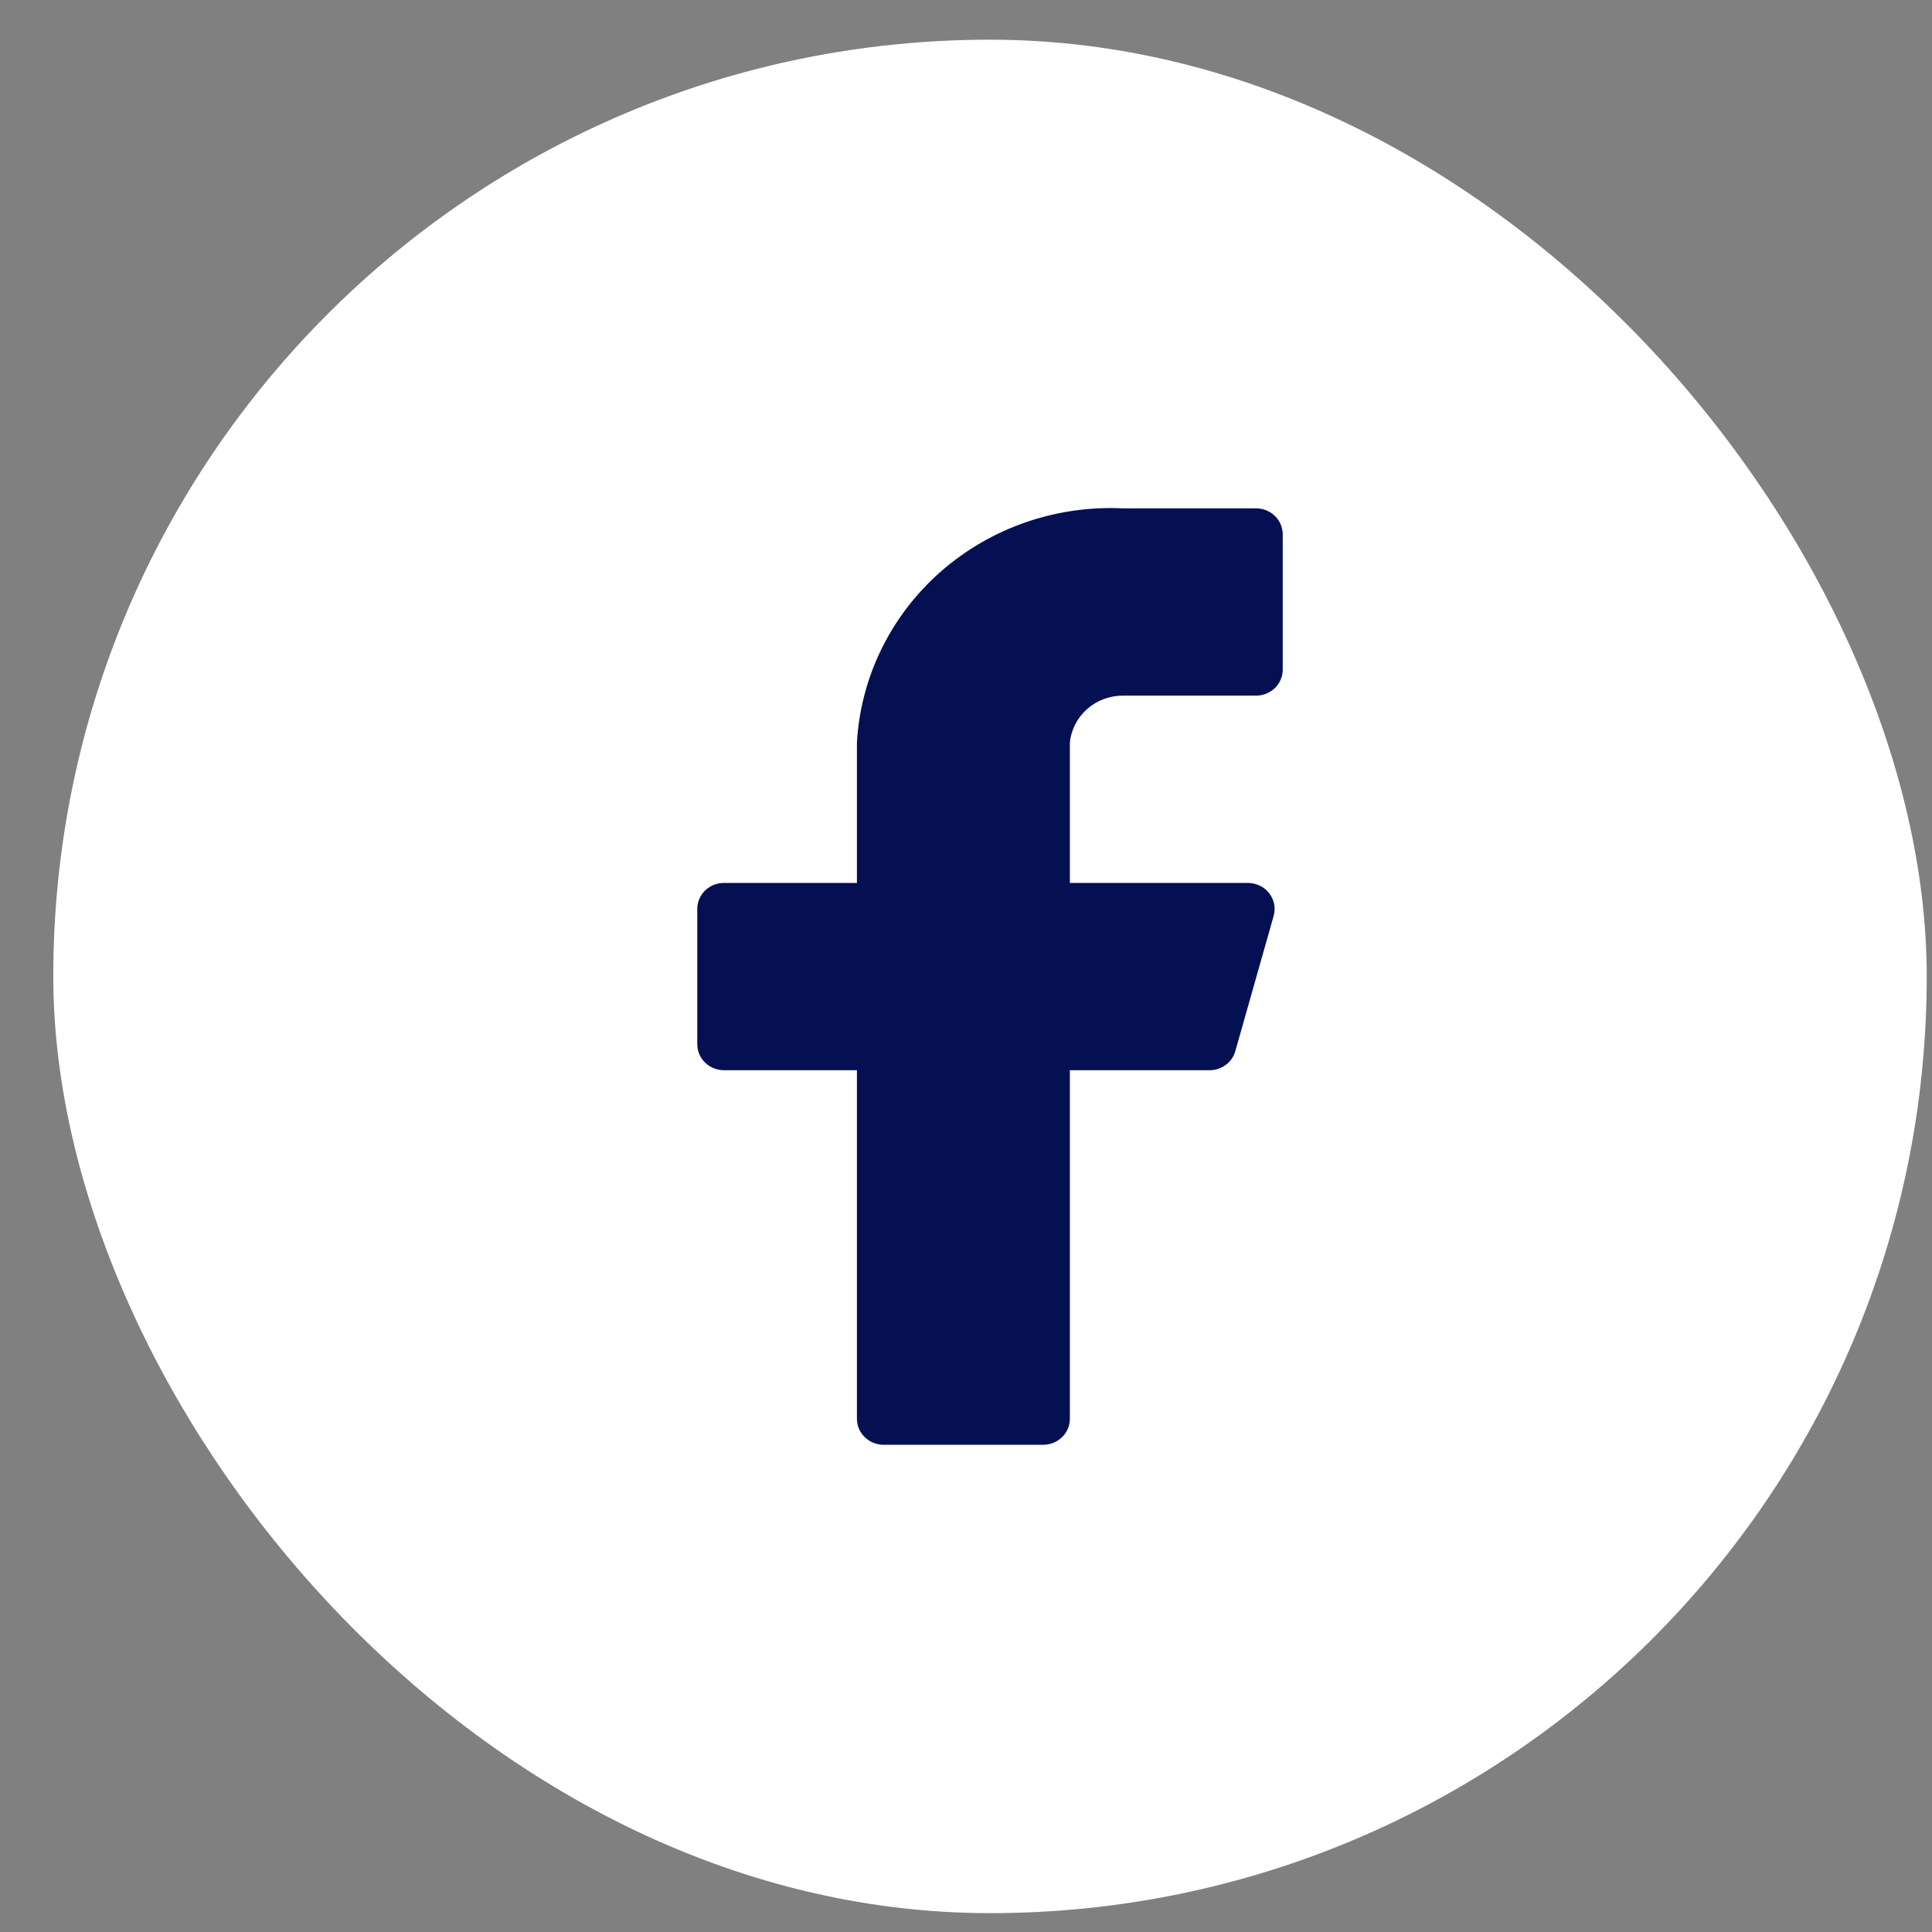
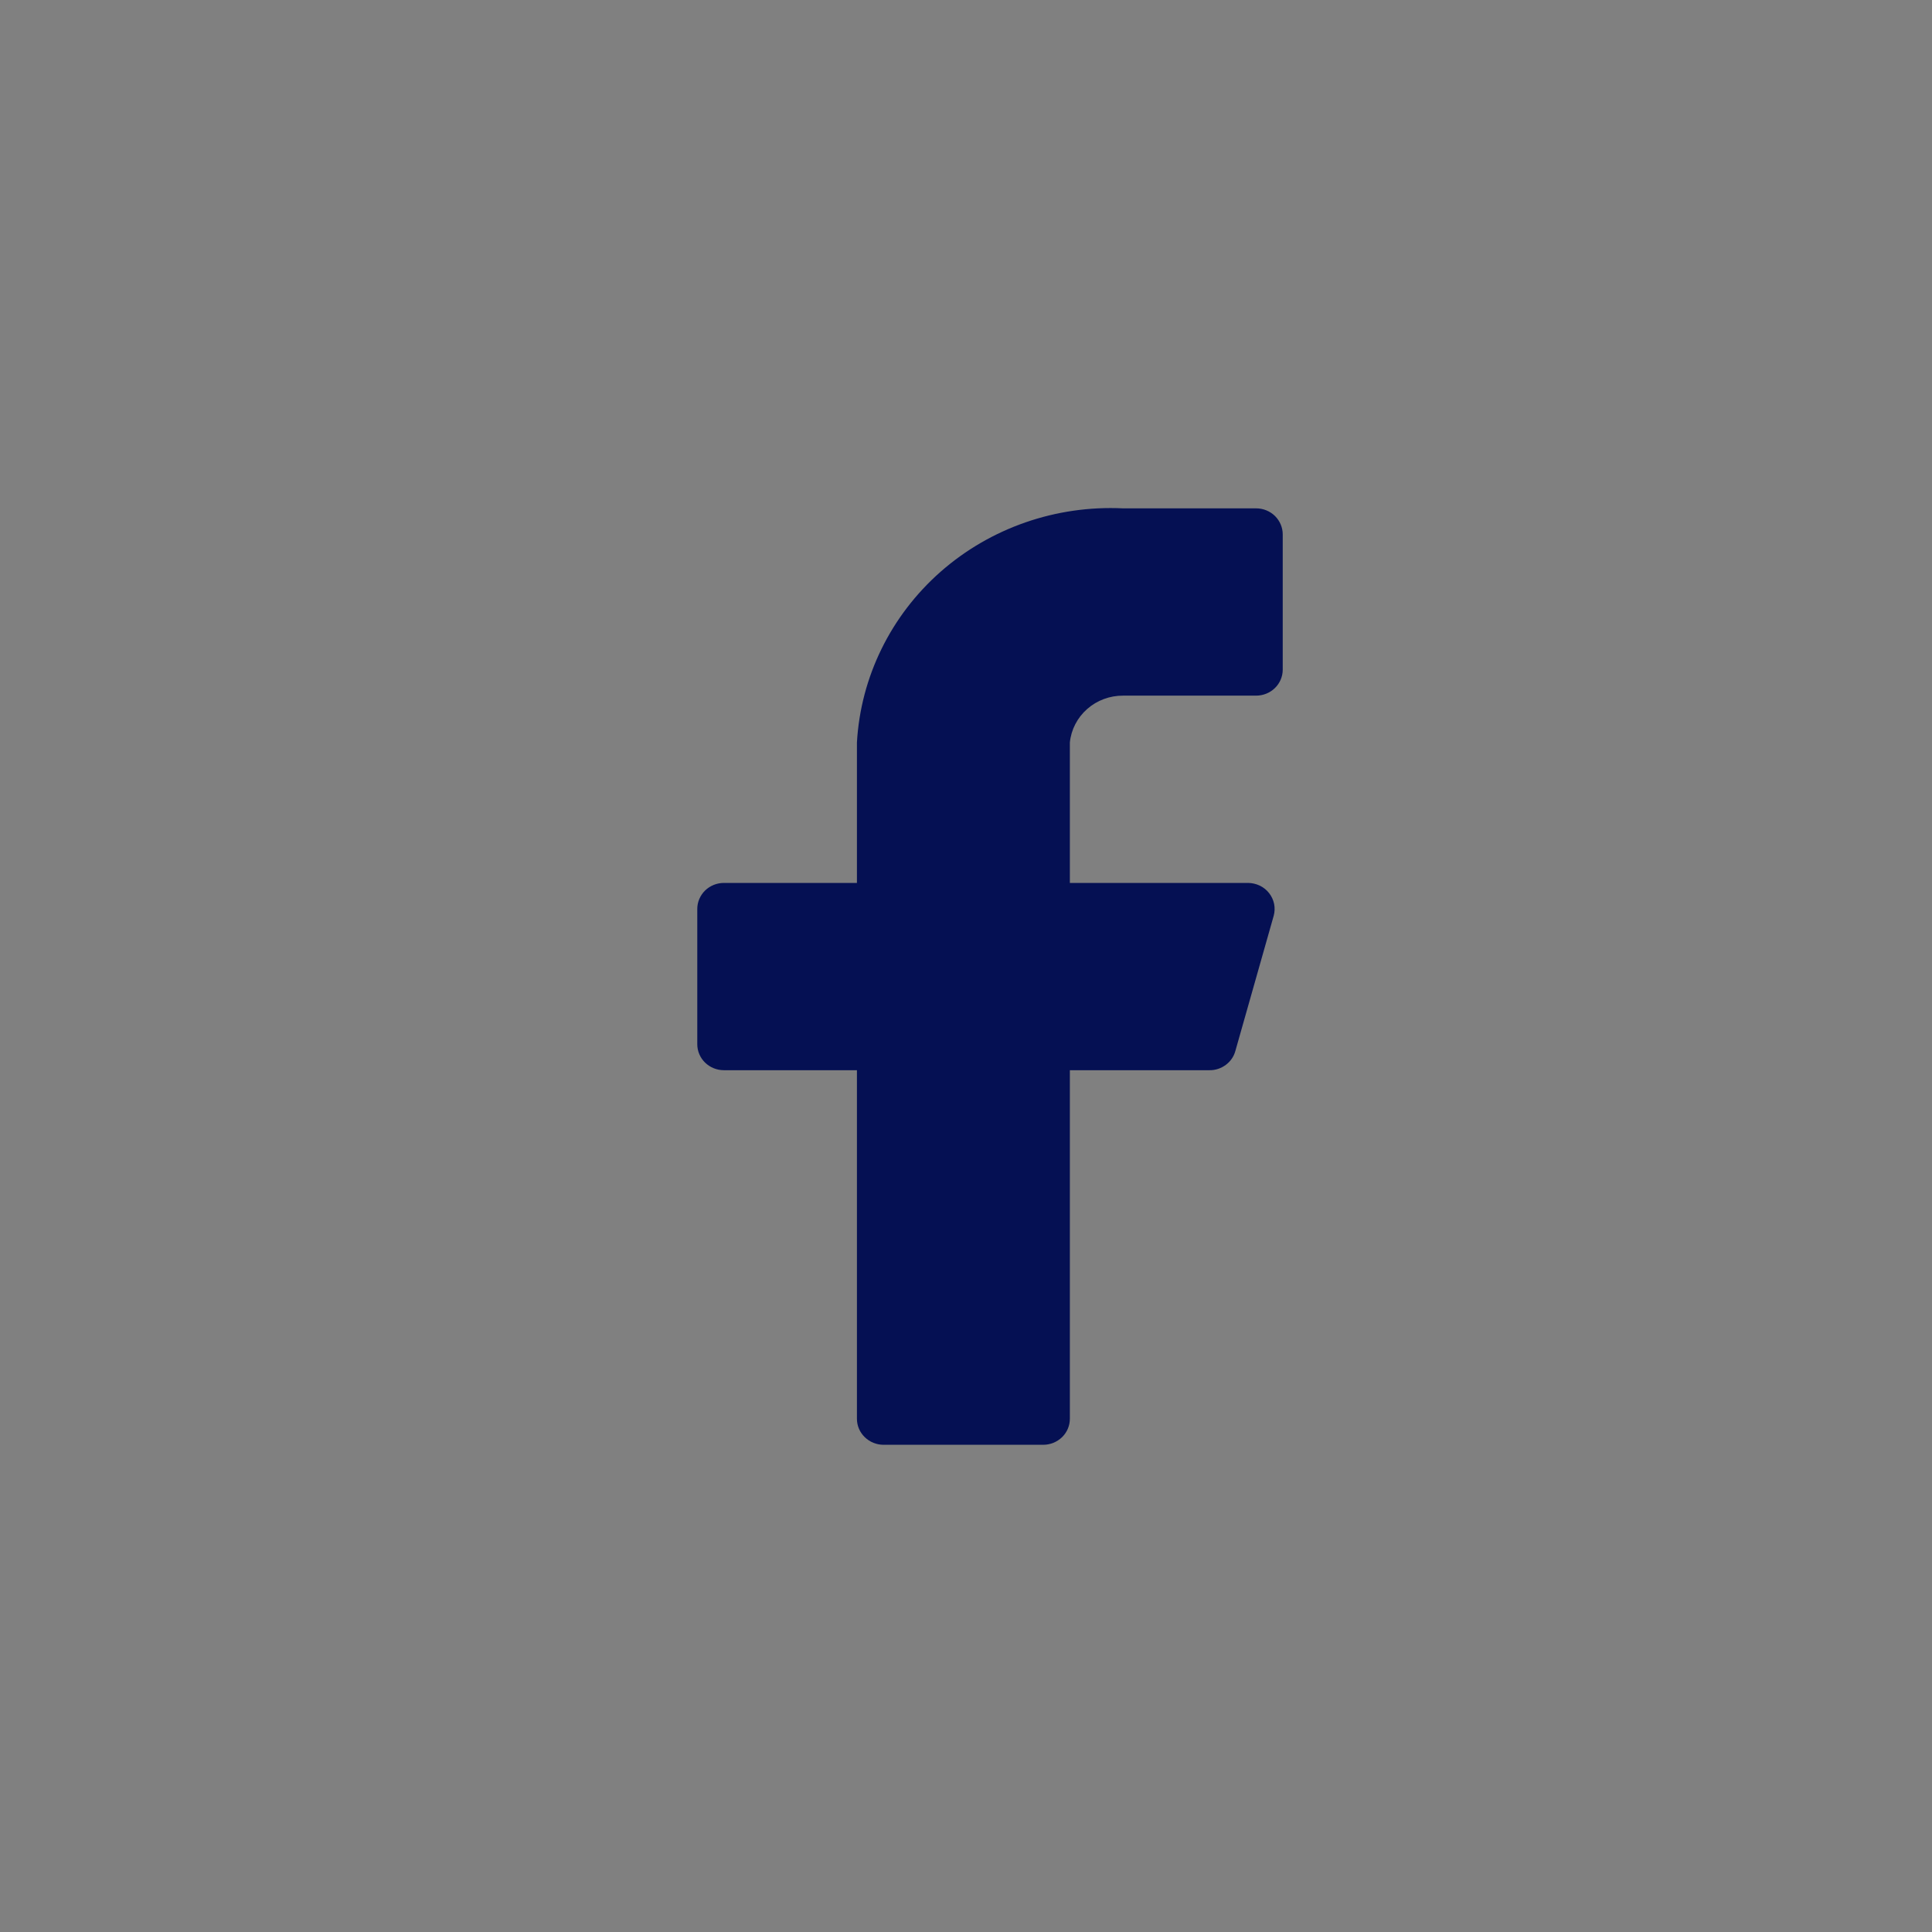
<svg xmlns="http://www.w3.org/2000/svg" width="33" height="33" viewBox="0 0 33 33" fill="none">
  <rect x="0" y="0" width="33" height="33" fill="#808080" stroke="none" />
-   <rect x="0.91" y="0.678" width="32" height="32" rx="16" fill="white" />
  <path d="M21.91 9.128C21.91 9.01 21.862 8.897 21.777 8.813C21.692 8.73 21.576 8.683 21.456 8.683H19.183C18.038 8.628 16.918 9.017 16.066 9.766C15.215 10.515 14.701 11.564 14.637 12.682V15.081H12.365C12.244 15.081 12.129 15.128 12.043 15.211C11.958 15.295 11.91 15.408 11.91 15.525V17.836C11.91 17.954 11.958 18.067 12.043 18.15C12.129 18.233 12.244 18.28 12.365 18.28H14.637V24.234C14.637 24.352 14.685 24.465 14.771 24.548C14.856 24.631 14.971 24.678 15.092 24.678H17.819C17.94 24.678 18.055 24.631 18.141 24.548C18.226 24.465 18.274 24.352 18.274 24.234V18.28H20.656C20.757 18.282 20.855 18.25 20.936 18.19C21.017 18.131 21.075 18.047 21.101 17.951L21.756 15.641C21.774 15.575 21.776 15.507 21.763 15.44C21.749 15.373 21.72 15.31 21.678 15.256C21.636 15.202 21.582 15.158 21.52 15.128C21.457 15.098 21.389 15.082 21.319 15.081H18.274V12.682C18.296 12.462 18.402 12.258 18.57 12.11C18.738 11.962 18.957 11.881 19.183 11.882H21.456C21.576 11.882 21.692 11.835 21.777 11.752C21.862 11.669 21.91 11.556 21.91 11.438V9.128Z" fill="#051053" />
</svg>